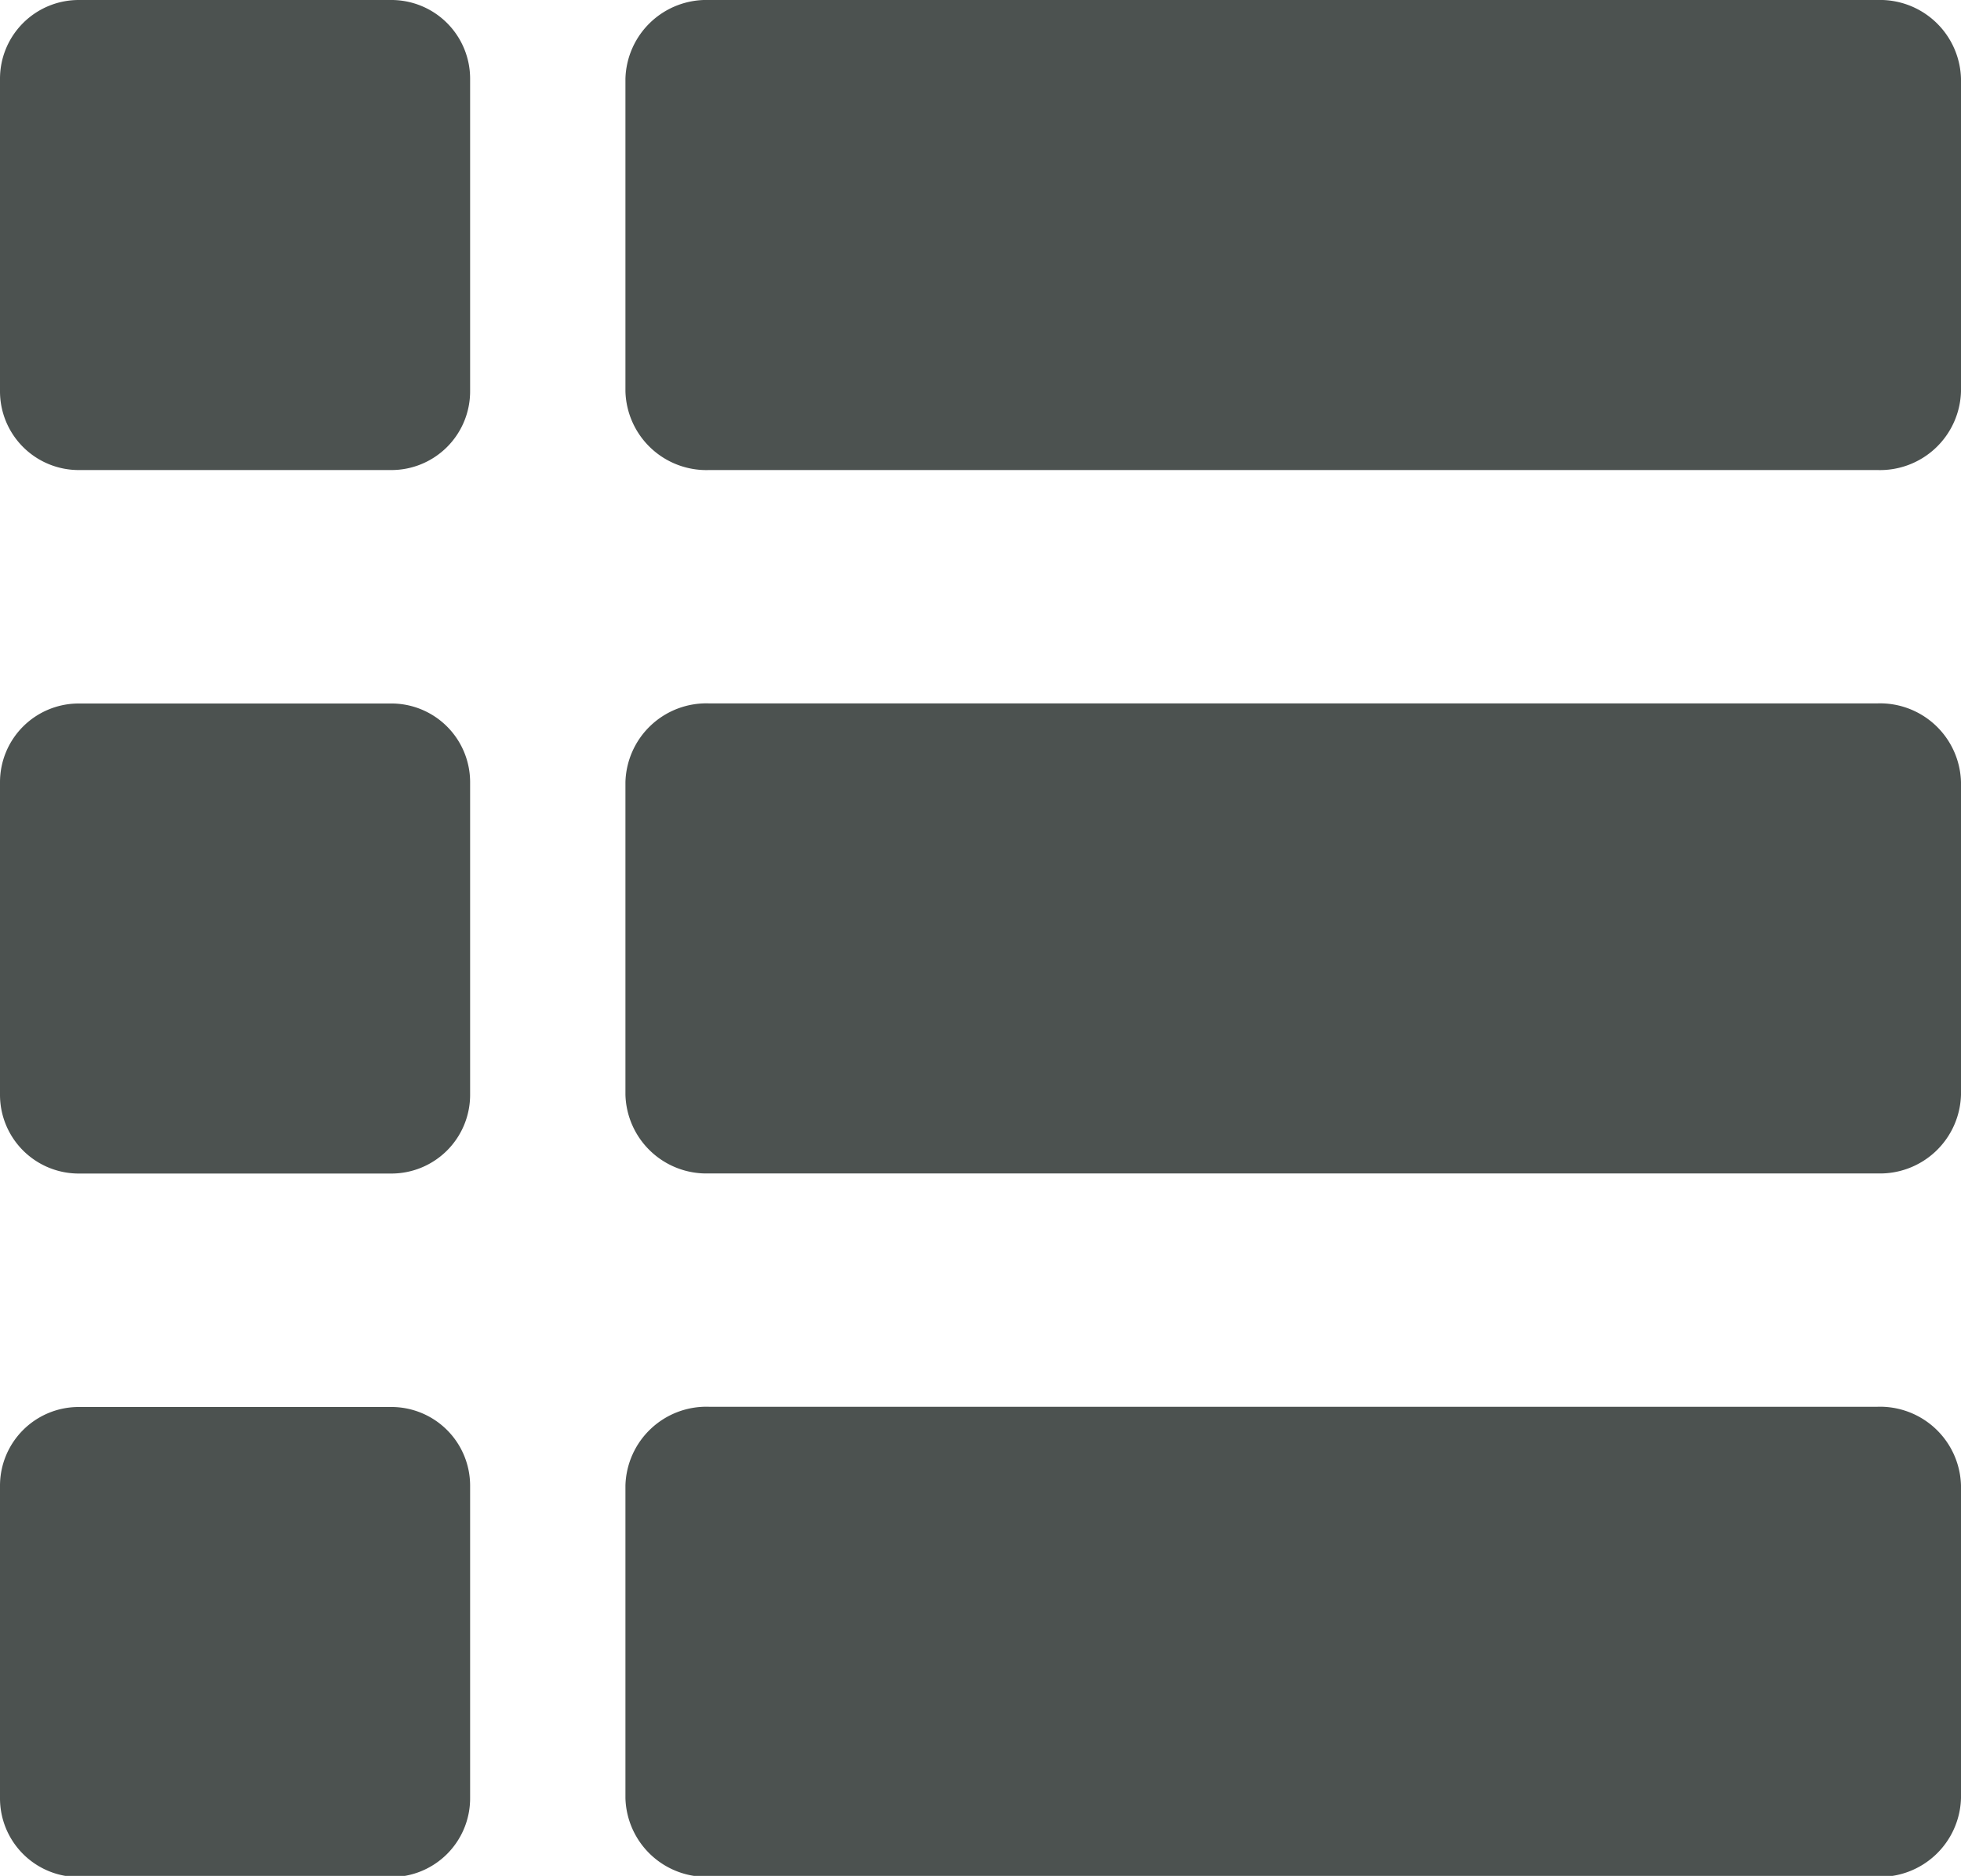
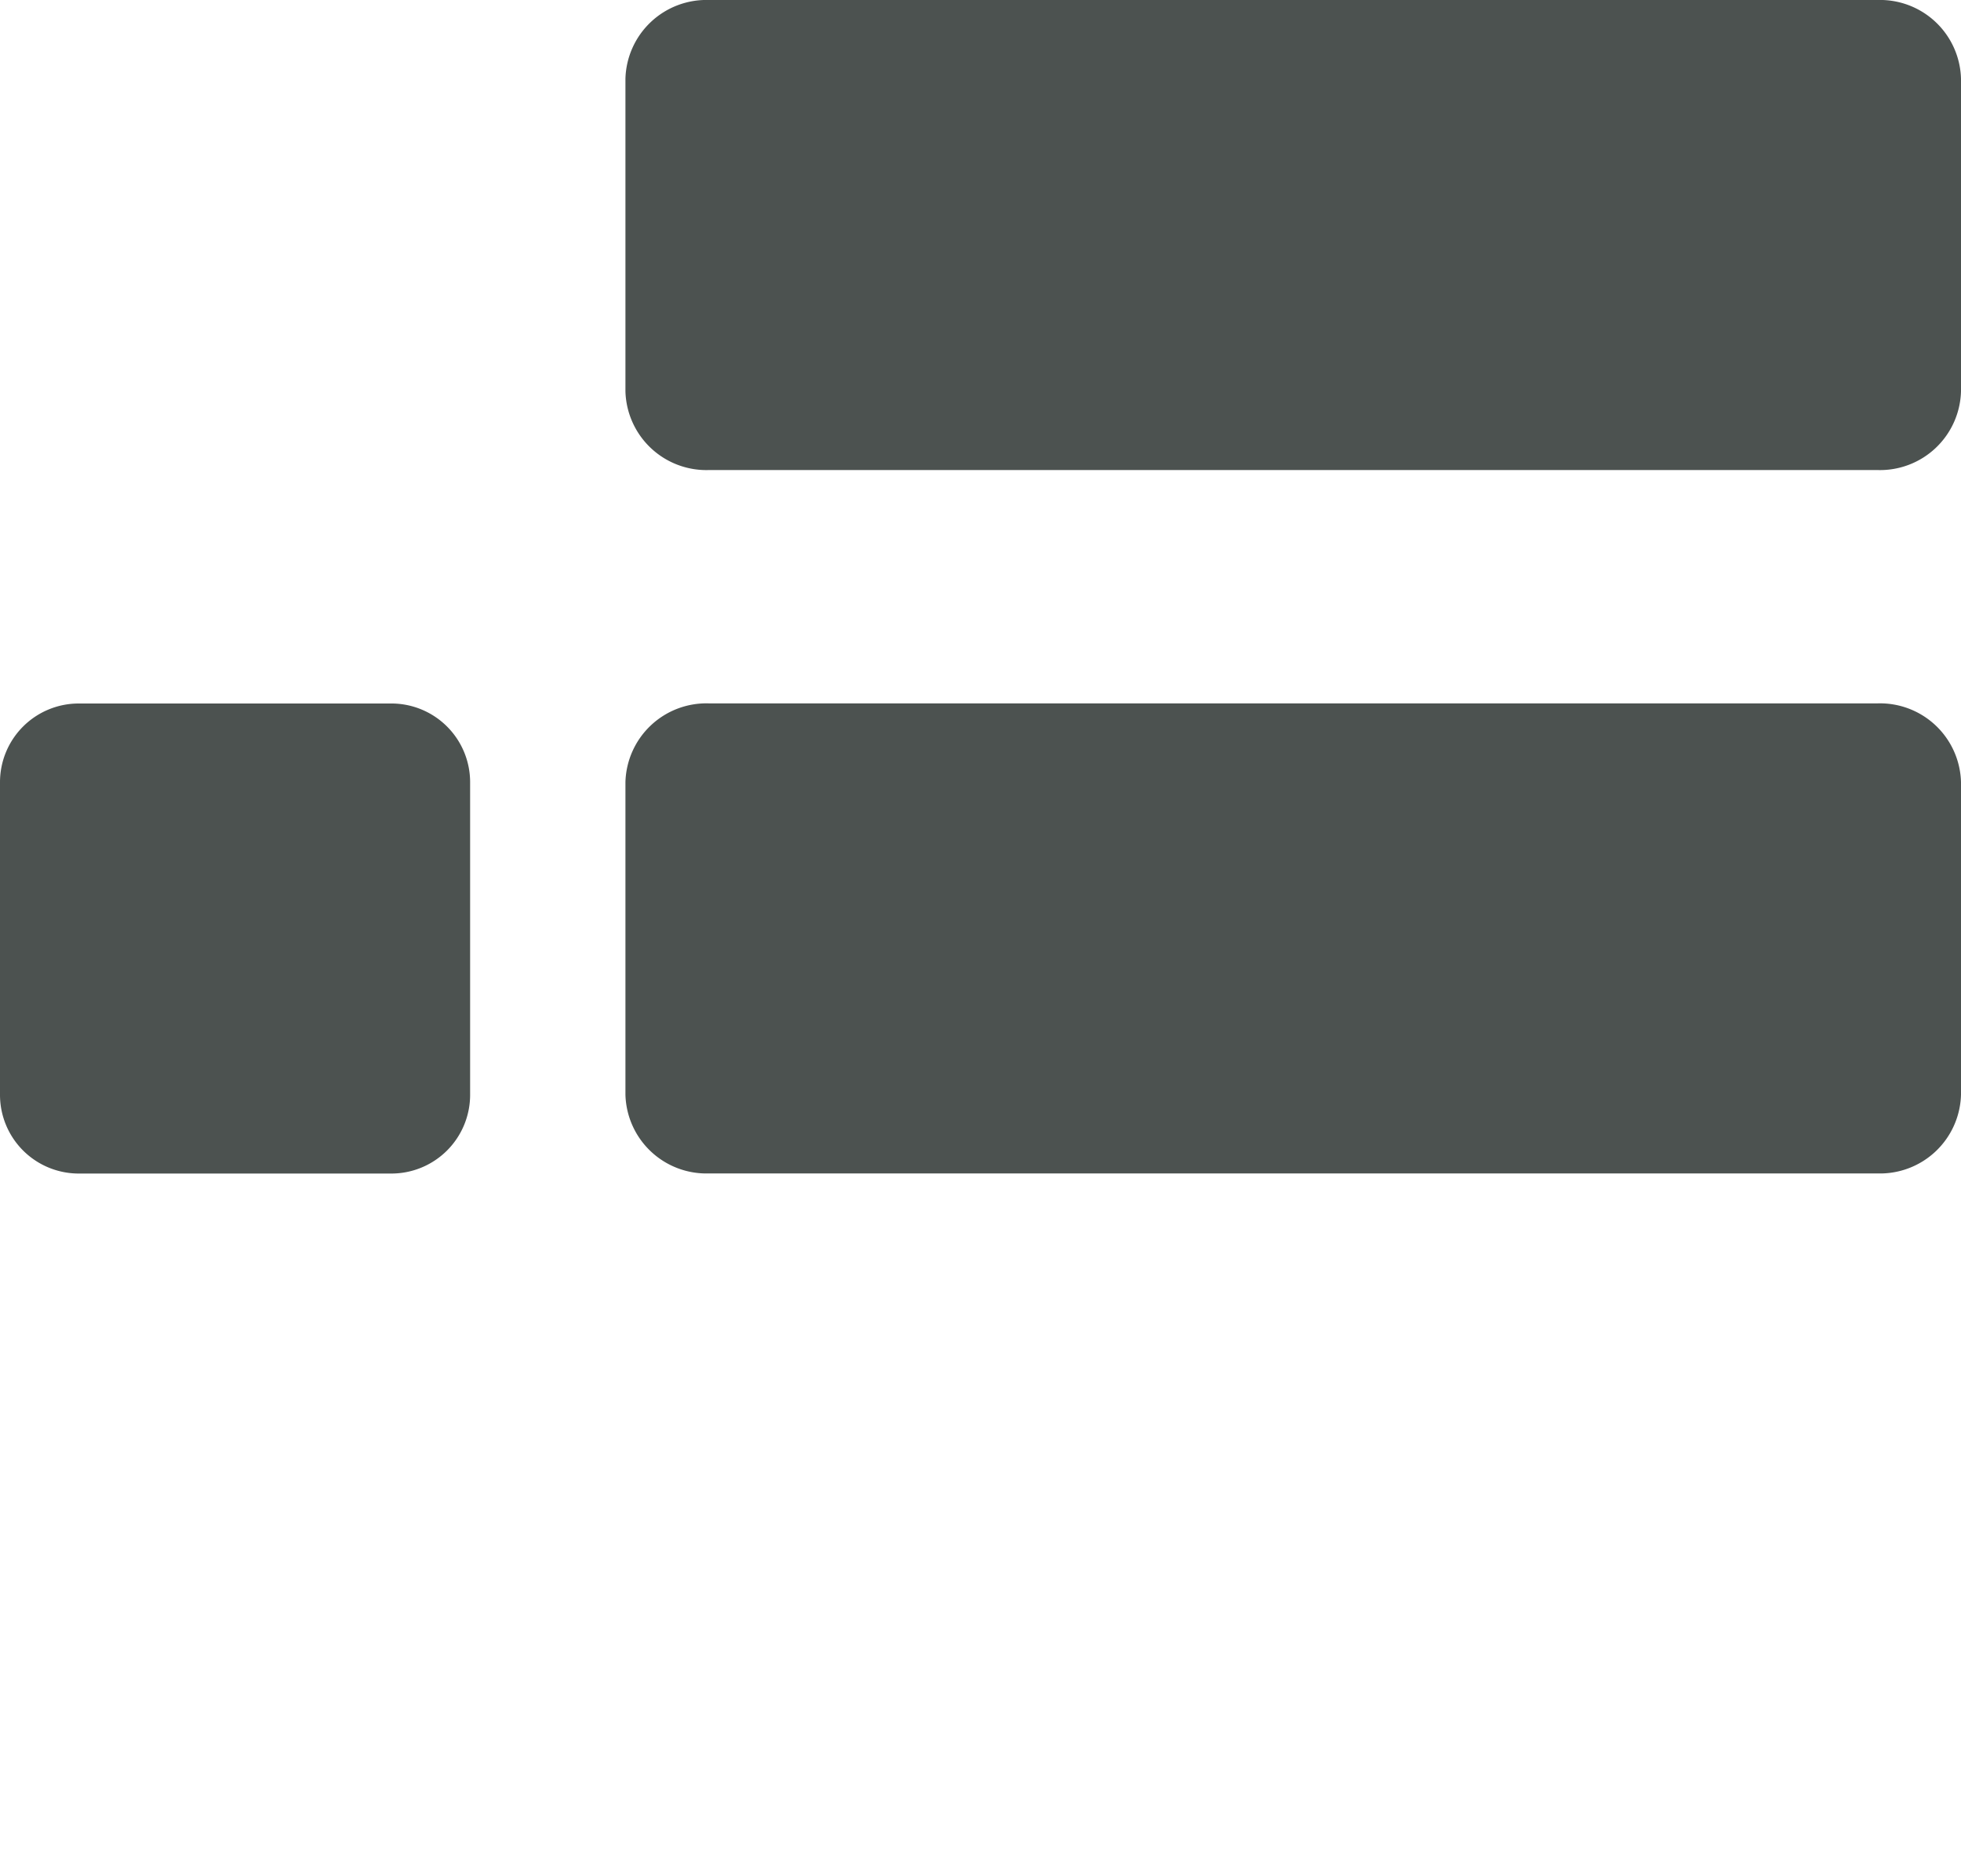
<svg xmlns="http://www.w3.org/2000/svg" width="17.436" height="16.682" viewBox="0 0 17.436 16.682">
  <defs>
    <style>.a{fill:#4c5250;}</style>
  </defs>
-   <path class="a" d="M3.475,0H.7A.7.7,0,0,0,0,.7v2.78a.7.7,0,0,0,.7.7h2.78a.7.7,0,0,0,.7-.7V.7A.7.7,0,0,0,3.475,0Z" />
  <path class="a" d="M19.133,0H8.742A.72.72,0,0,0,8,.7v2.78a.72.72,0,0,0,.742.7H19.133a.72.72,0,0,0,.742-.7V.7A.72.72,0,0,0,19.133,0Z" transform="translate(-2.439)" />
  <path class="a" d="M3.475,9H.7a.7.7,0,0,0-.7.7v2.78a.7.7,0,0,0,.7.7h2.78a.7.7,0,0,0,.7-.7V9.7A.7.7,0,0,0,3.475,9Z" transform="translate(0 -2.744)" />
  <path class="a" d="M19.133,9H8.742A.72.72,0,0,0,8,9.7v2.78a.72.72,0,0,0,.742.7H19.133a.72.72,0,0,0,.742-.7V9.7A.72.72,0,0,0,19.133,9Z" transform="translate(-2.439 -2.745)" />
-   <path class="a" d="M3.475,18H.7a.7.7,0,0,0-.7.7v2.78a.7.7,0,0,0,.7.7h2.78a.7.7,0,0,0,.7-.7V18.7A.7.7,0,0,0,3.475,18Z" transform="translate(0 -5.488)" />
-   <path class="a" d="M19.133,18H8.742A.72.72,0,0,0,8,18.7v2.78a.72.72,0,0,0,.742.7H19.133a.72.72,0,0,0,.742-.7V18.7A.72.72,0,0,0,19.133,18Z" transform="translate(-2.439 -5.49)" />
</svg>